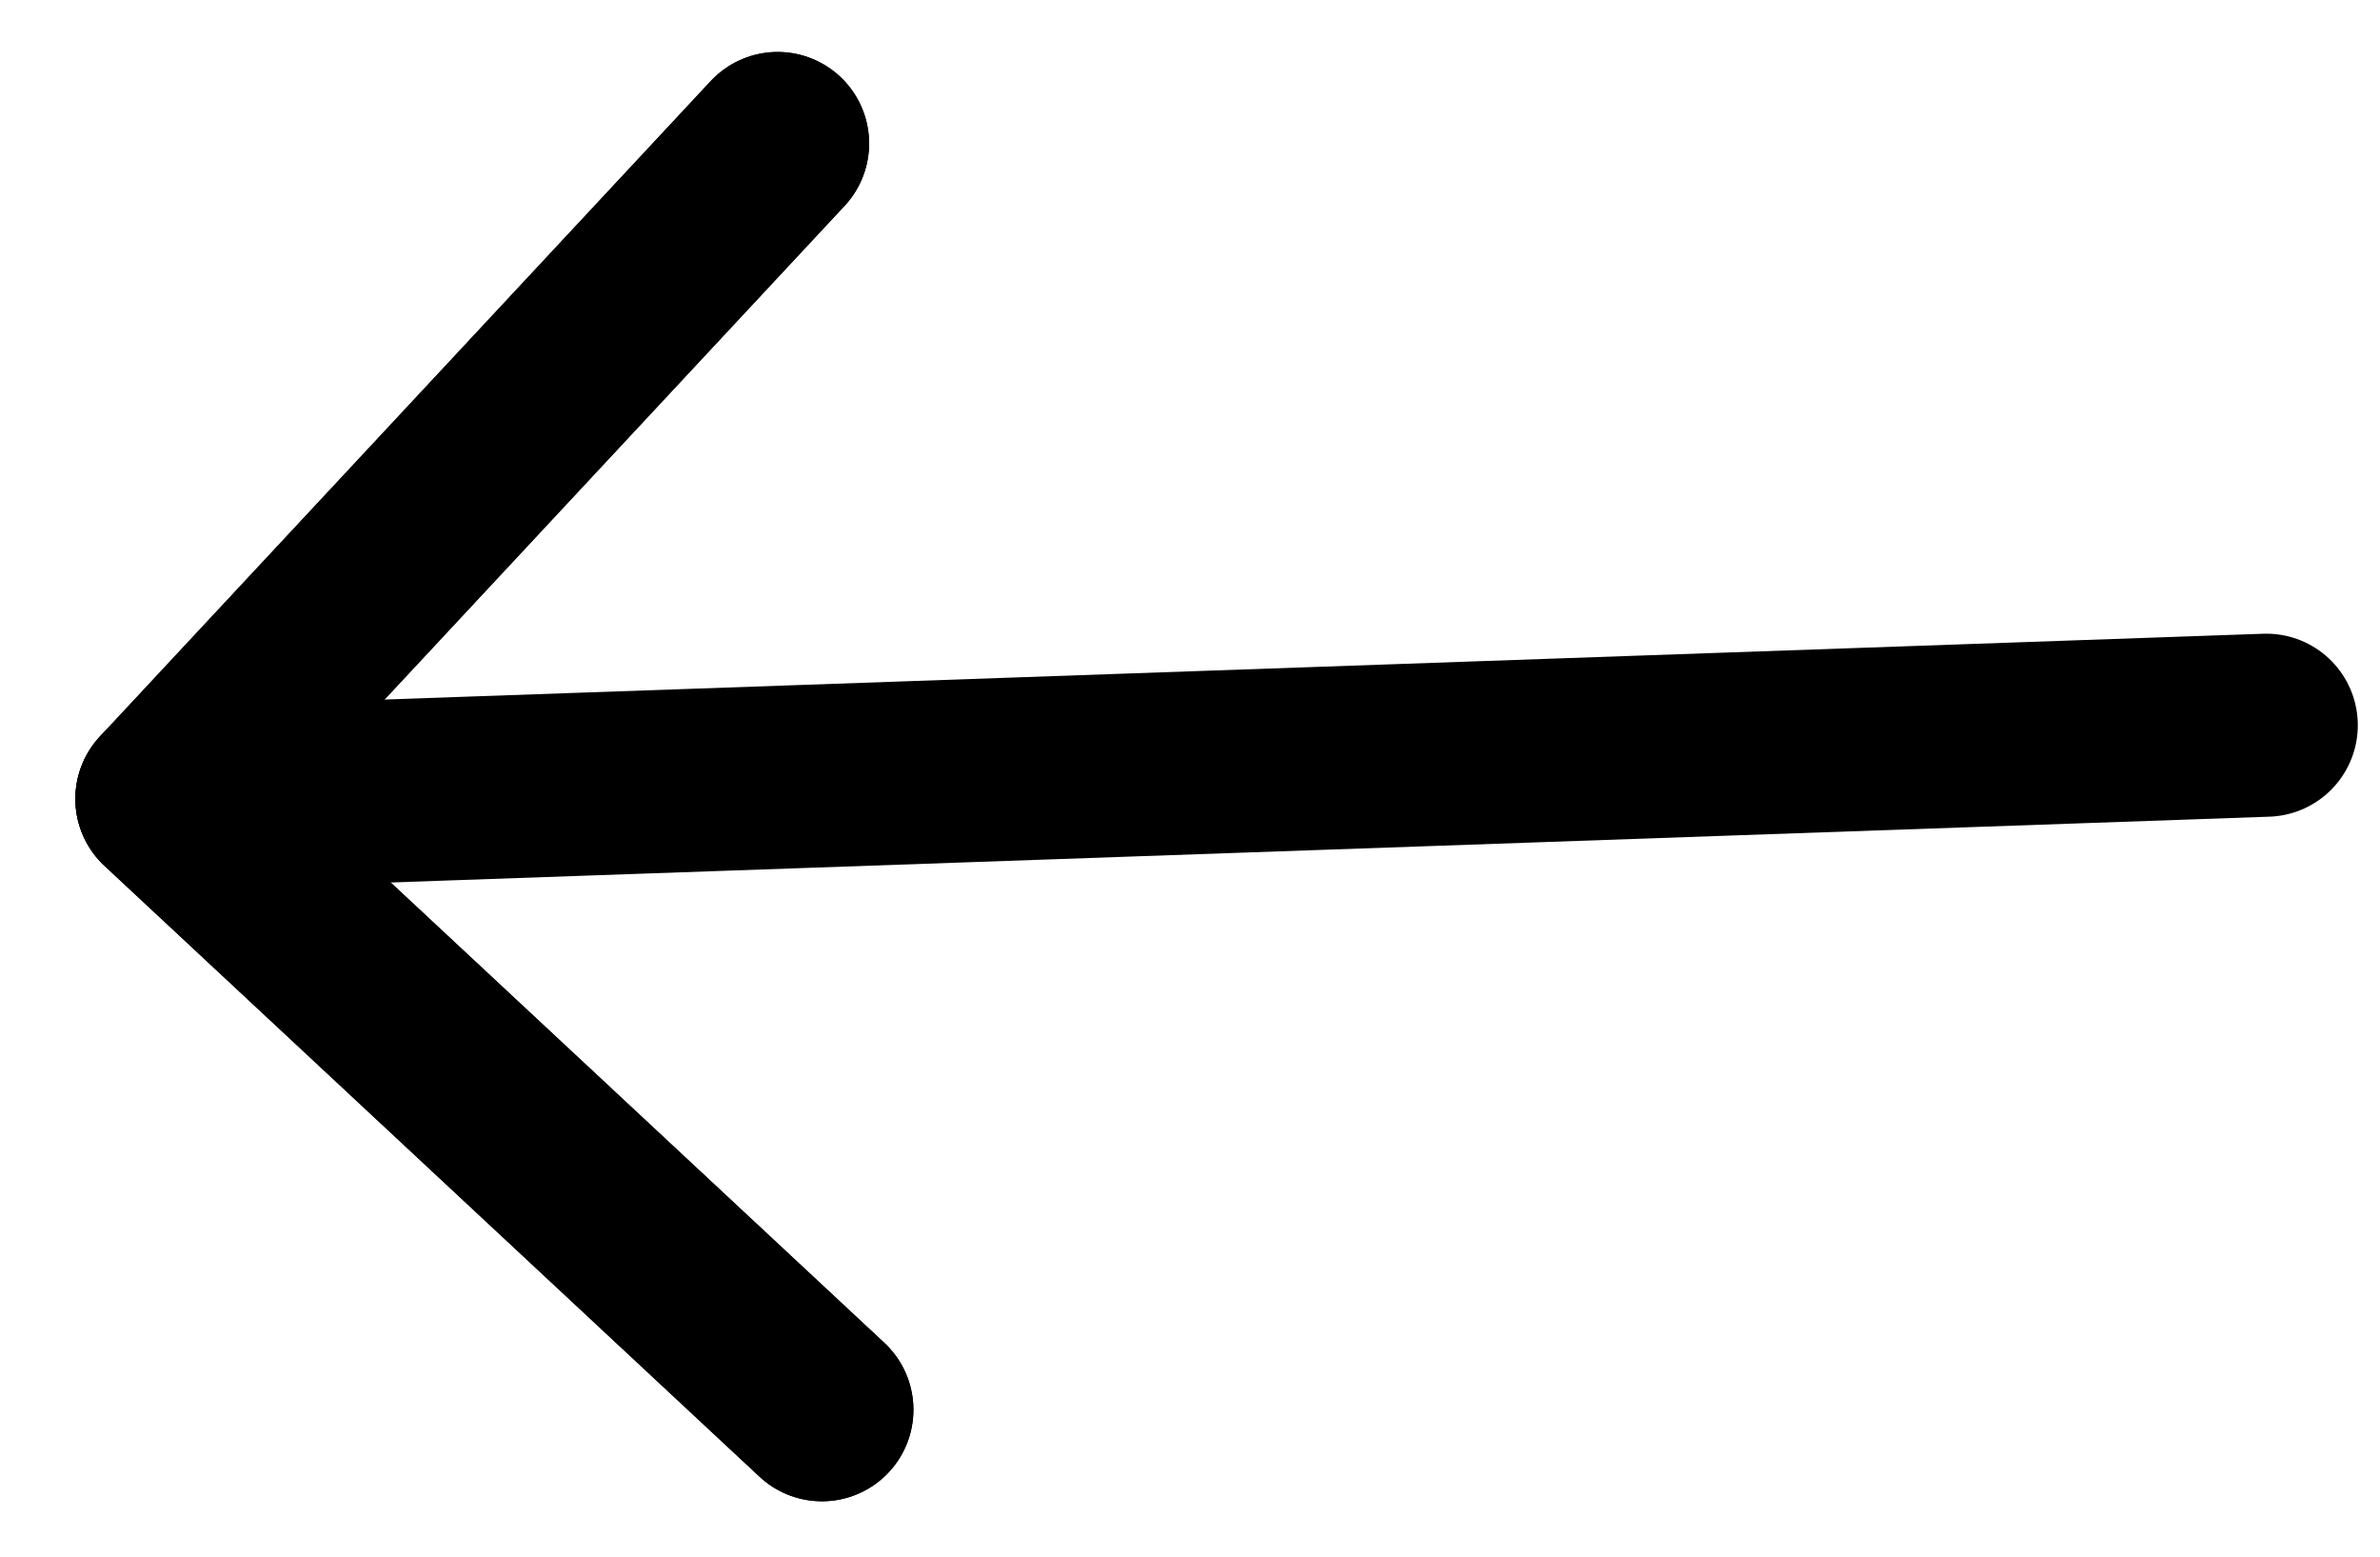
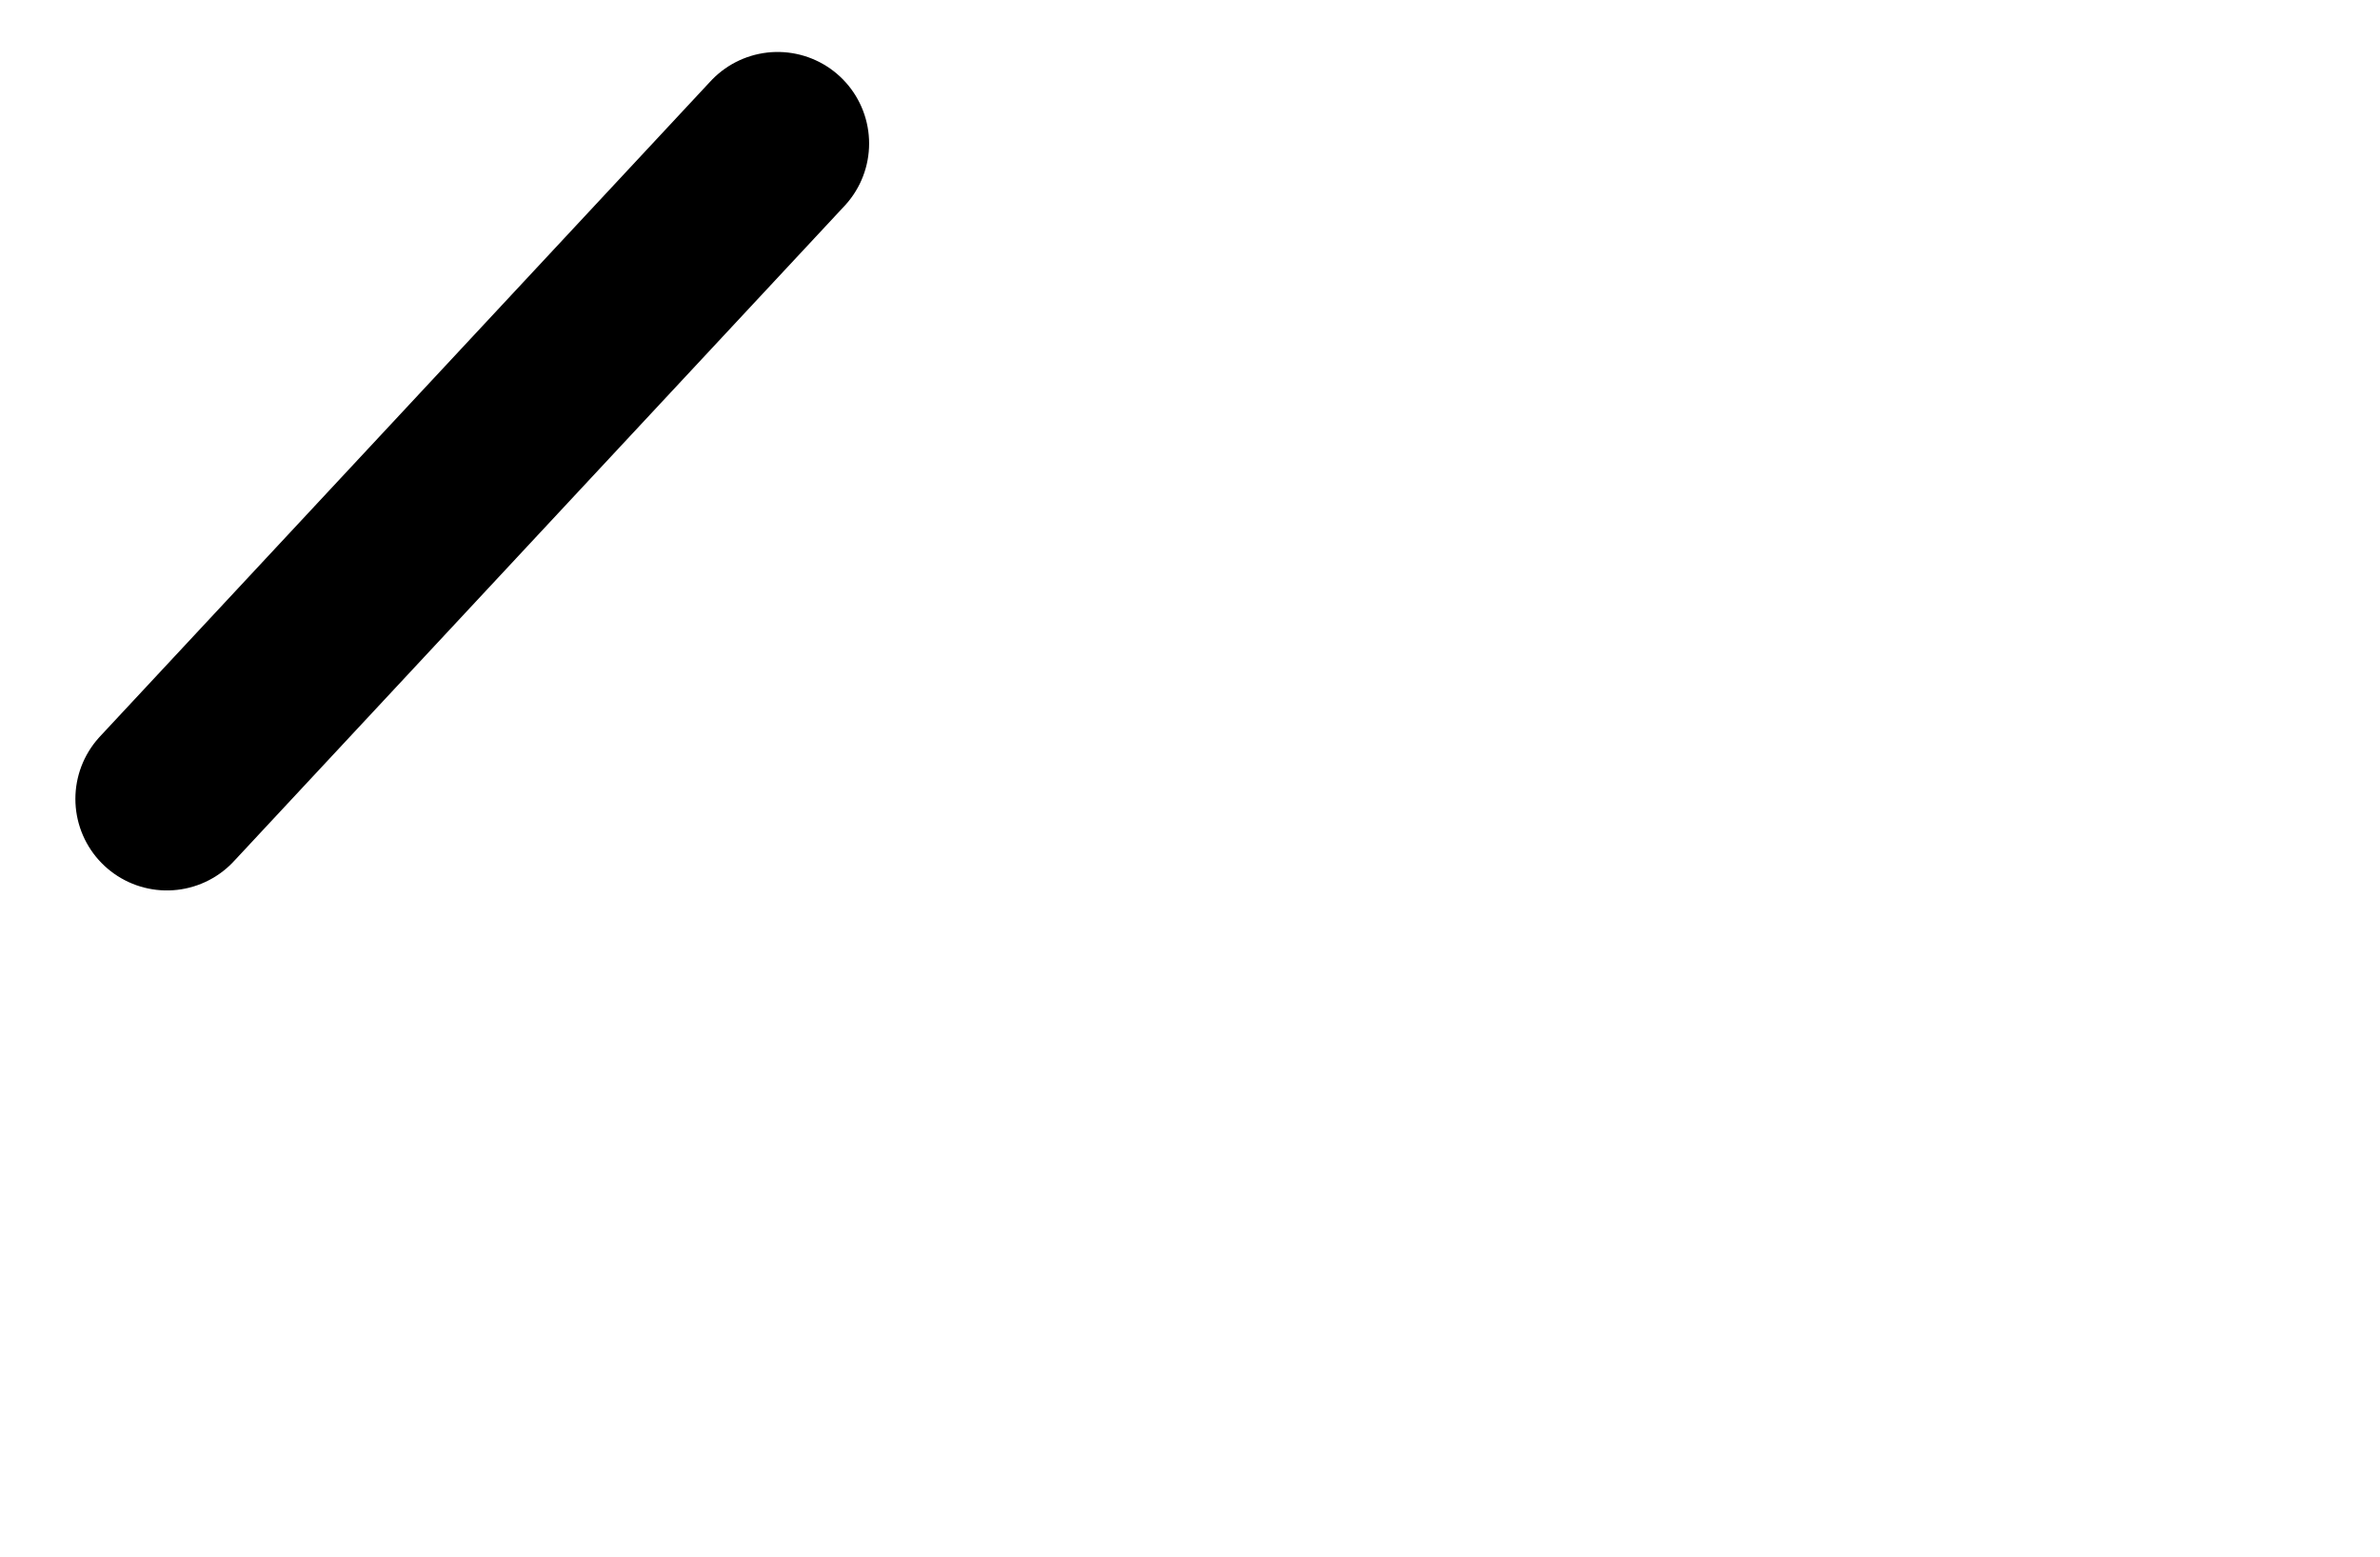
<svg xmlns="http://www.w3.org/2000/svg" width="26" height="17" viewBox="0 0 26 17" fill="none">
-   <path d="M24.758 7.92L1.823 8.723" stroke="black" stroke-width="1.999" stroke-linecap="round" stroke-linejoin="round" />
-   <path d="M8.495 1.567L1.823 8.725L8.979 15.396" stroke="black" stroke-width="1.999" stroke-linecap="round" stroke-linejoin="round" />
-   <path d="M8.495 1.567L1.823 8.725L8.979 15.396" stroke="black" stroke-width="1.999" stroke-linecap="round" stroke-linejoin="round" />
+   <path d="M8.495 1.567L1.823 8.725" stroke="black" stroke-width="1.999" stroke-linecap="round" stroke-linejoin="round" />
</svg>